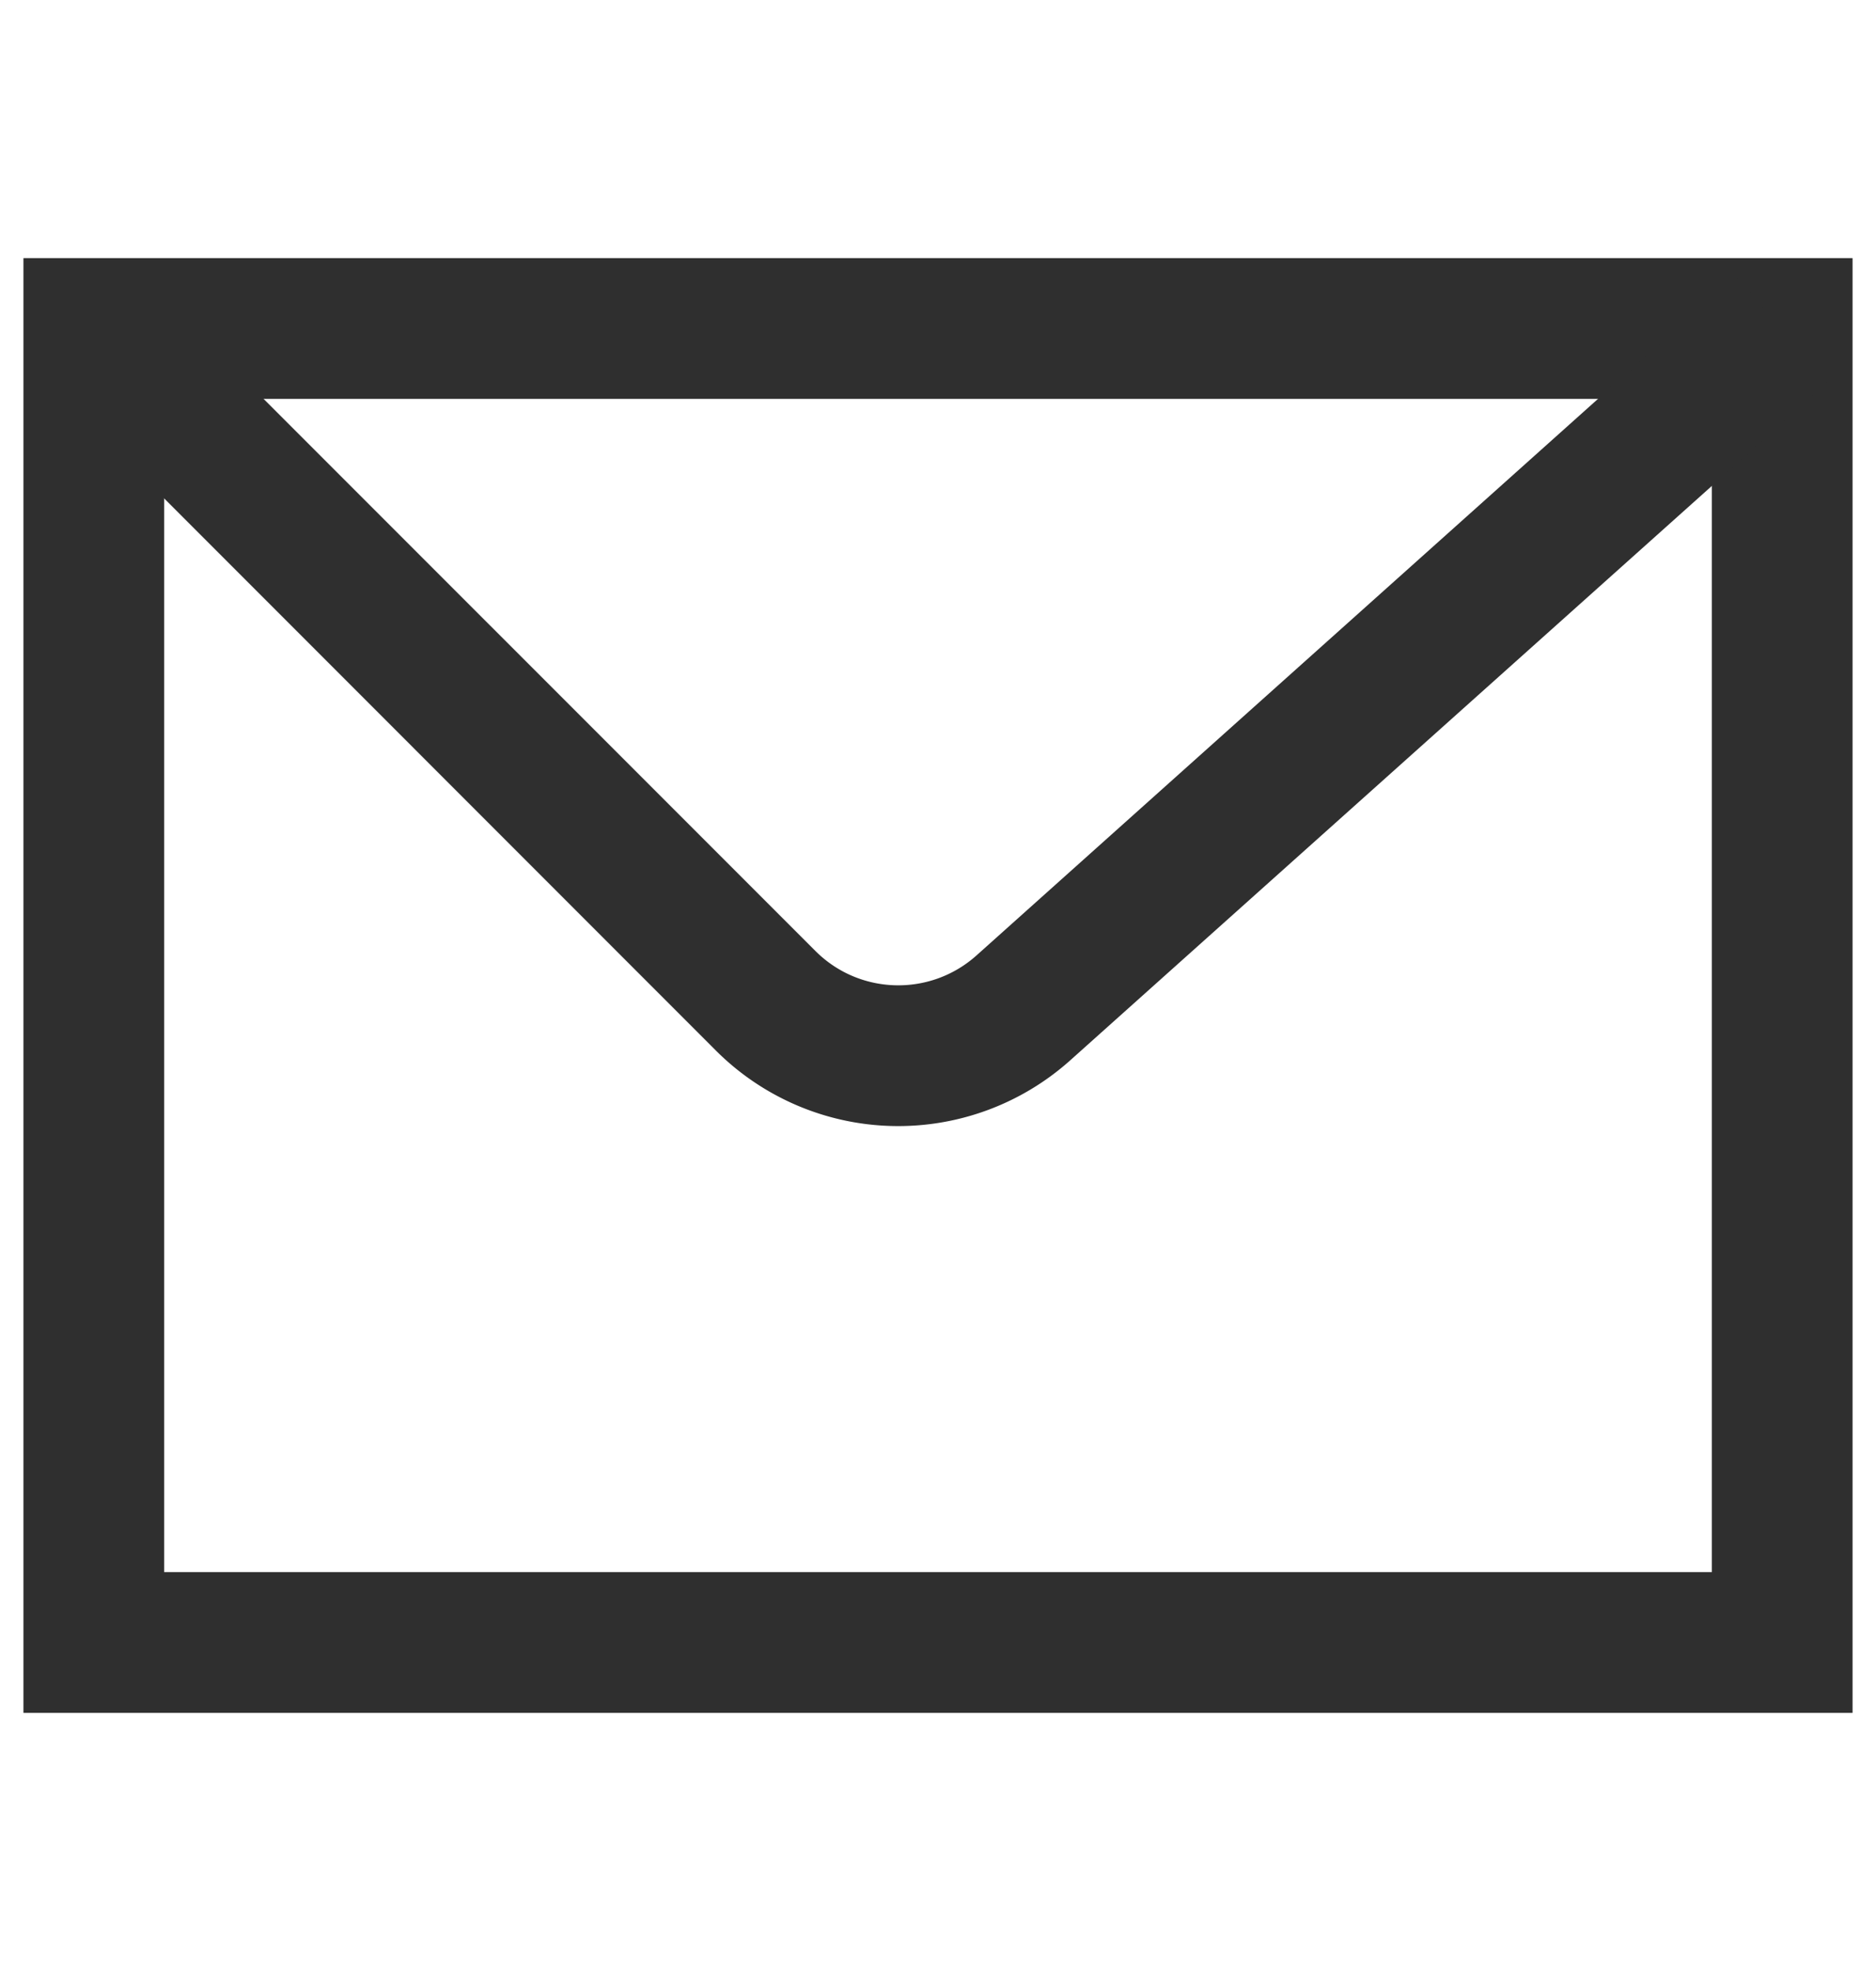
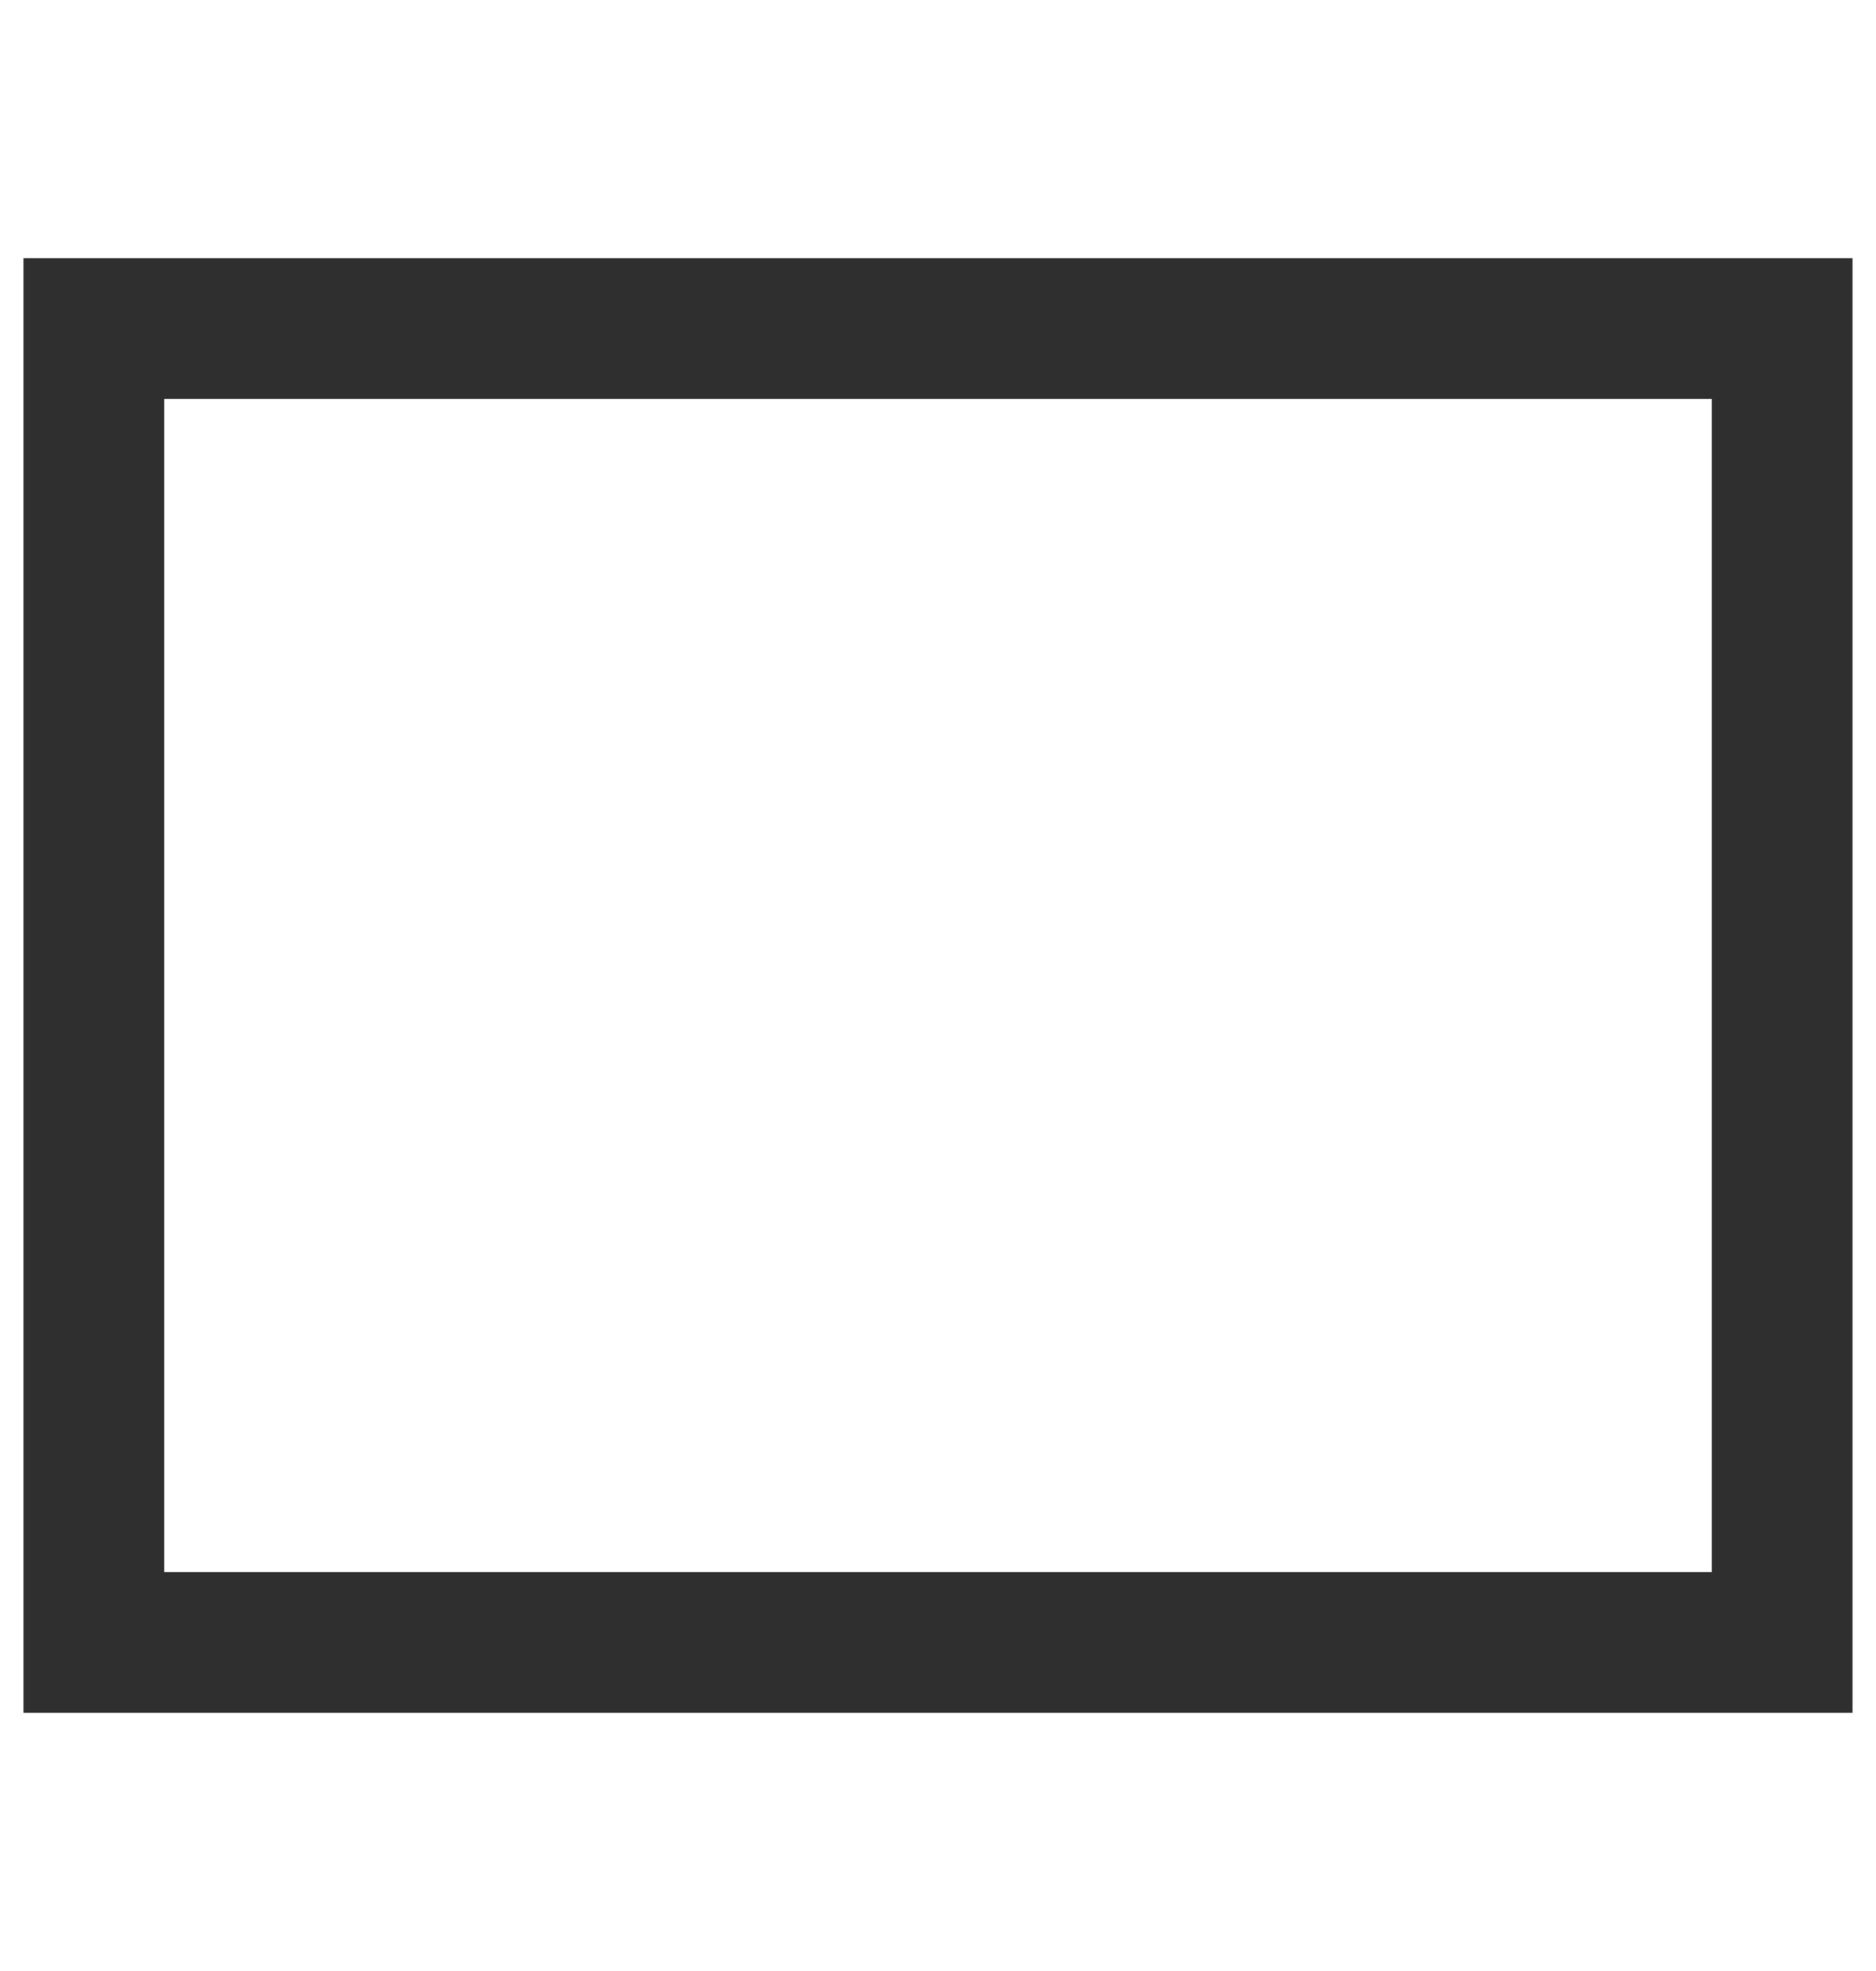
<svg xmlns="http://www.w3.org/2000/svg" width="20" height="21" fill="none" viewBox="0 0 20 21">
  <path fill="#2F2F2F" fill-rule="evenodd" d="M.25 2.75h19.5v15.5H.25V2.75zm1.5 1.5v12.5h16.5V4.25H1.75z" clip-rule="evenodd" />
-   <path fill="#2F2F2F" fill-rule="evenodd" d="M19.5 4.059l-8.09 7.238a2.75 2.75 0 01-3.778-.104L.47 4.03l1.06-1.06 7.163 7.162c.469.469 1.222.49 1.717.048L18.5 2.94l1 1.118z" clip-rule="evenodd" />
</svg>